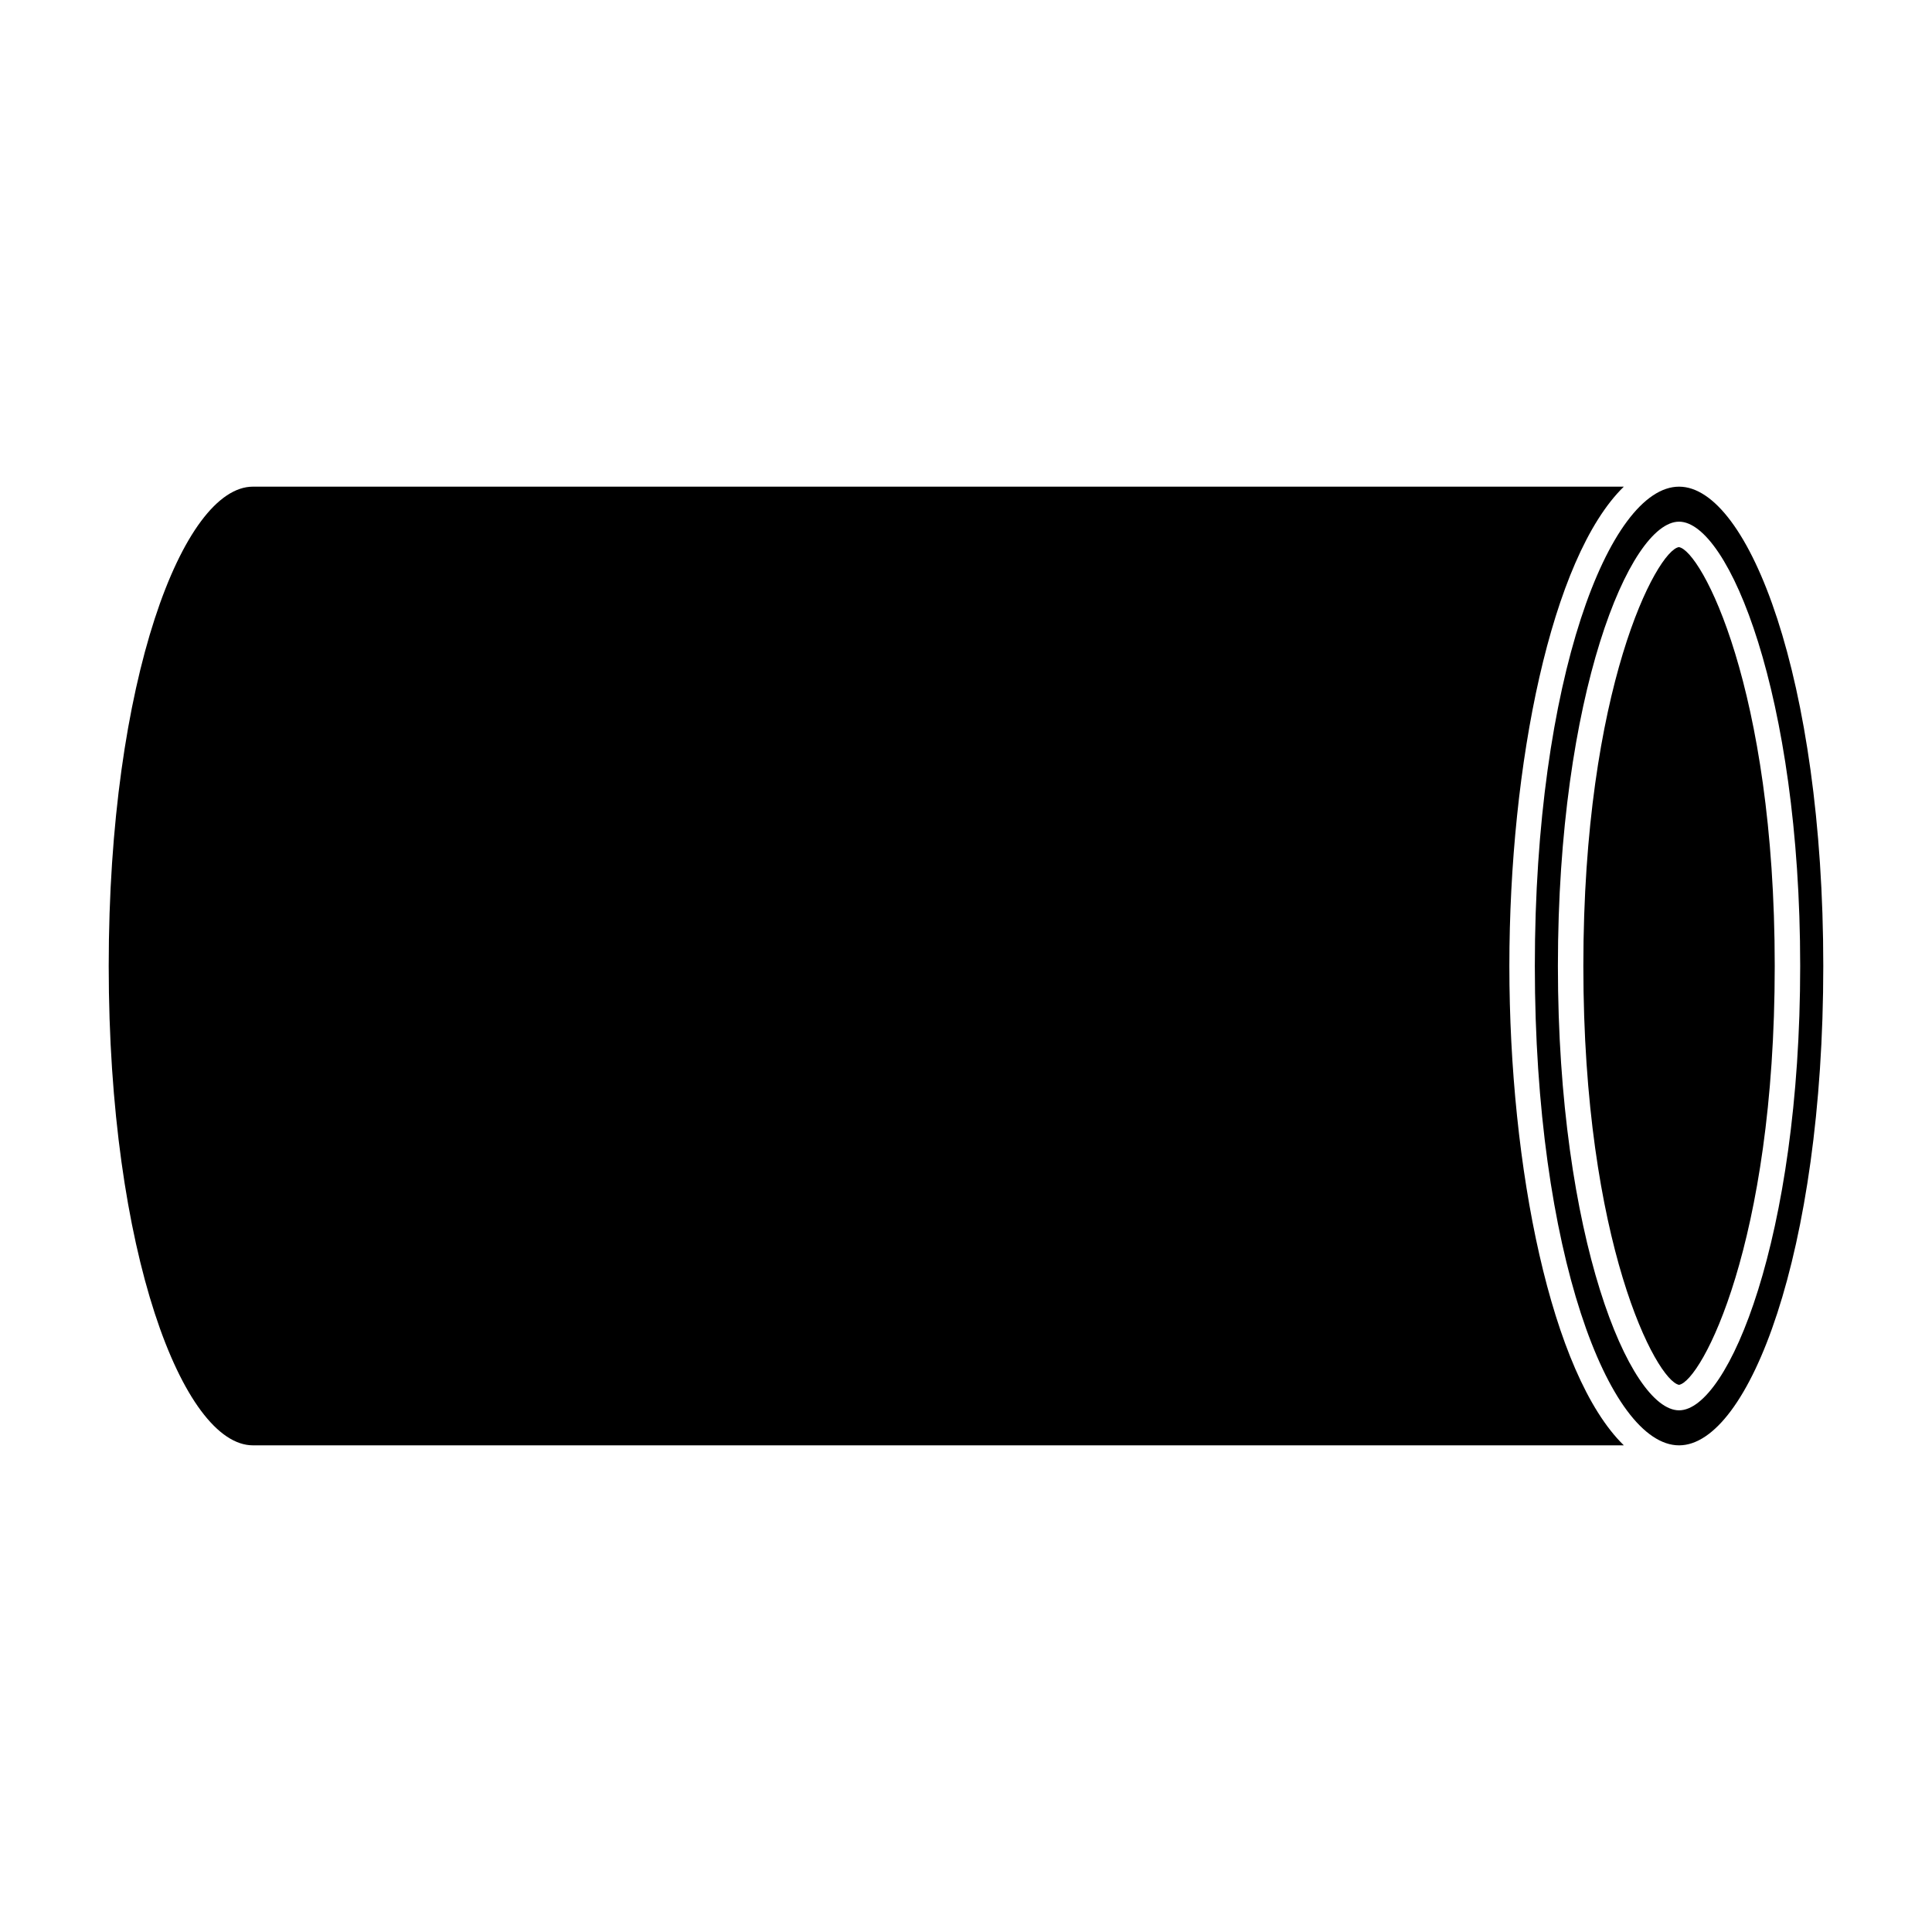
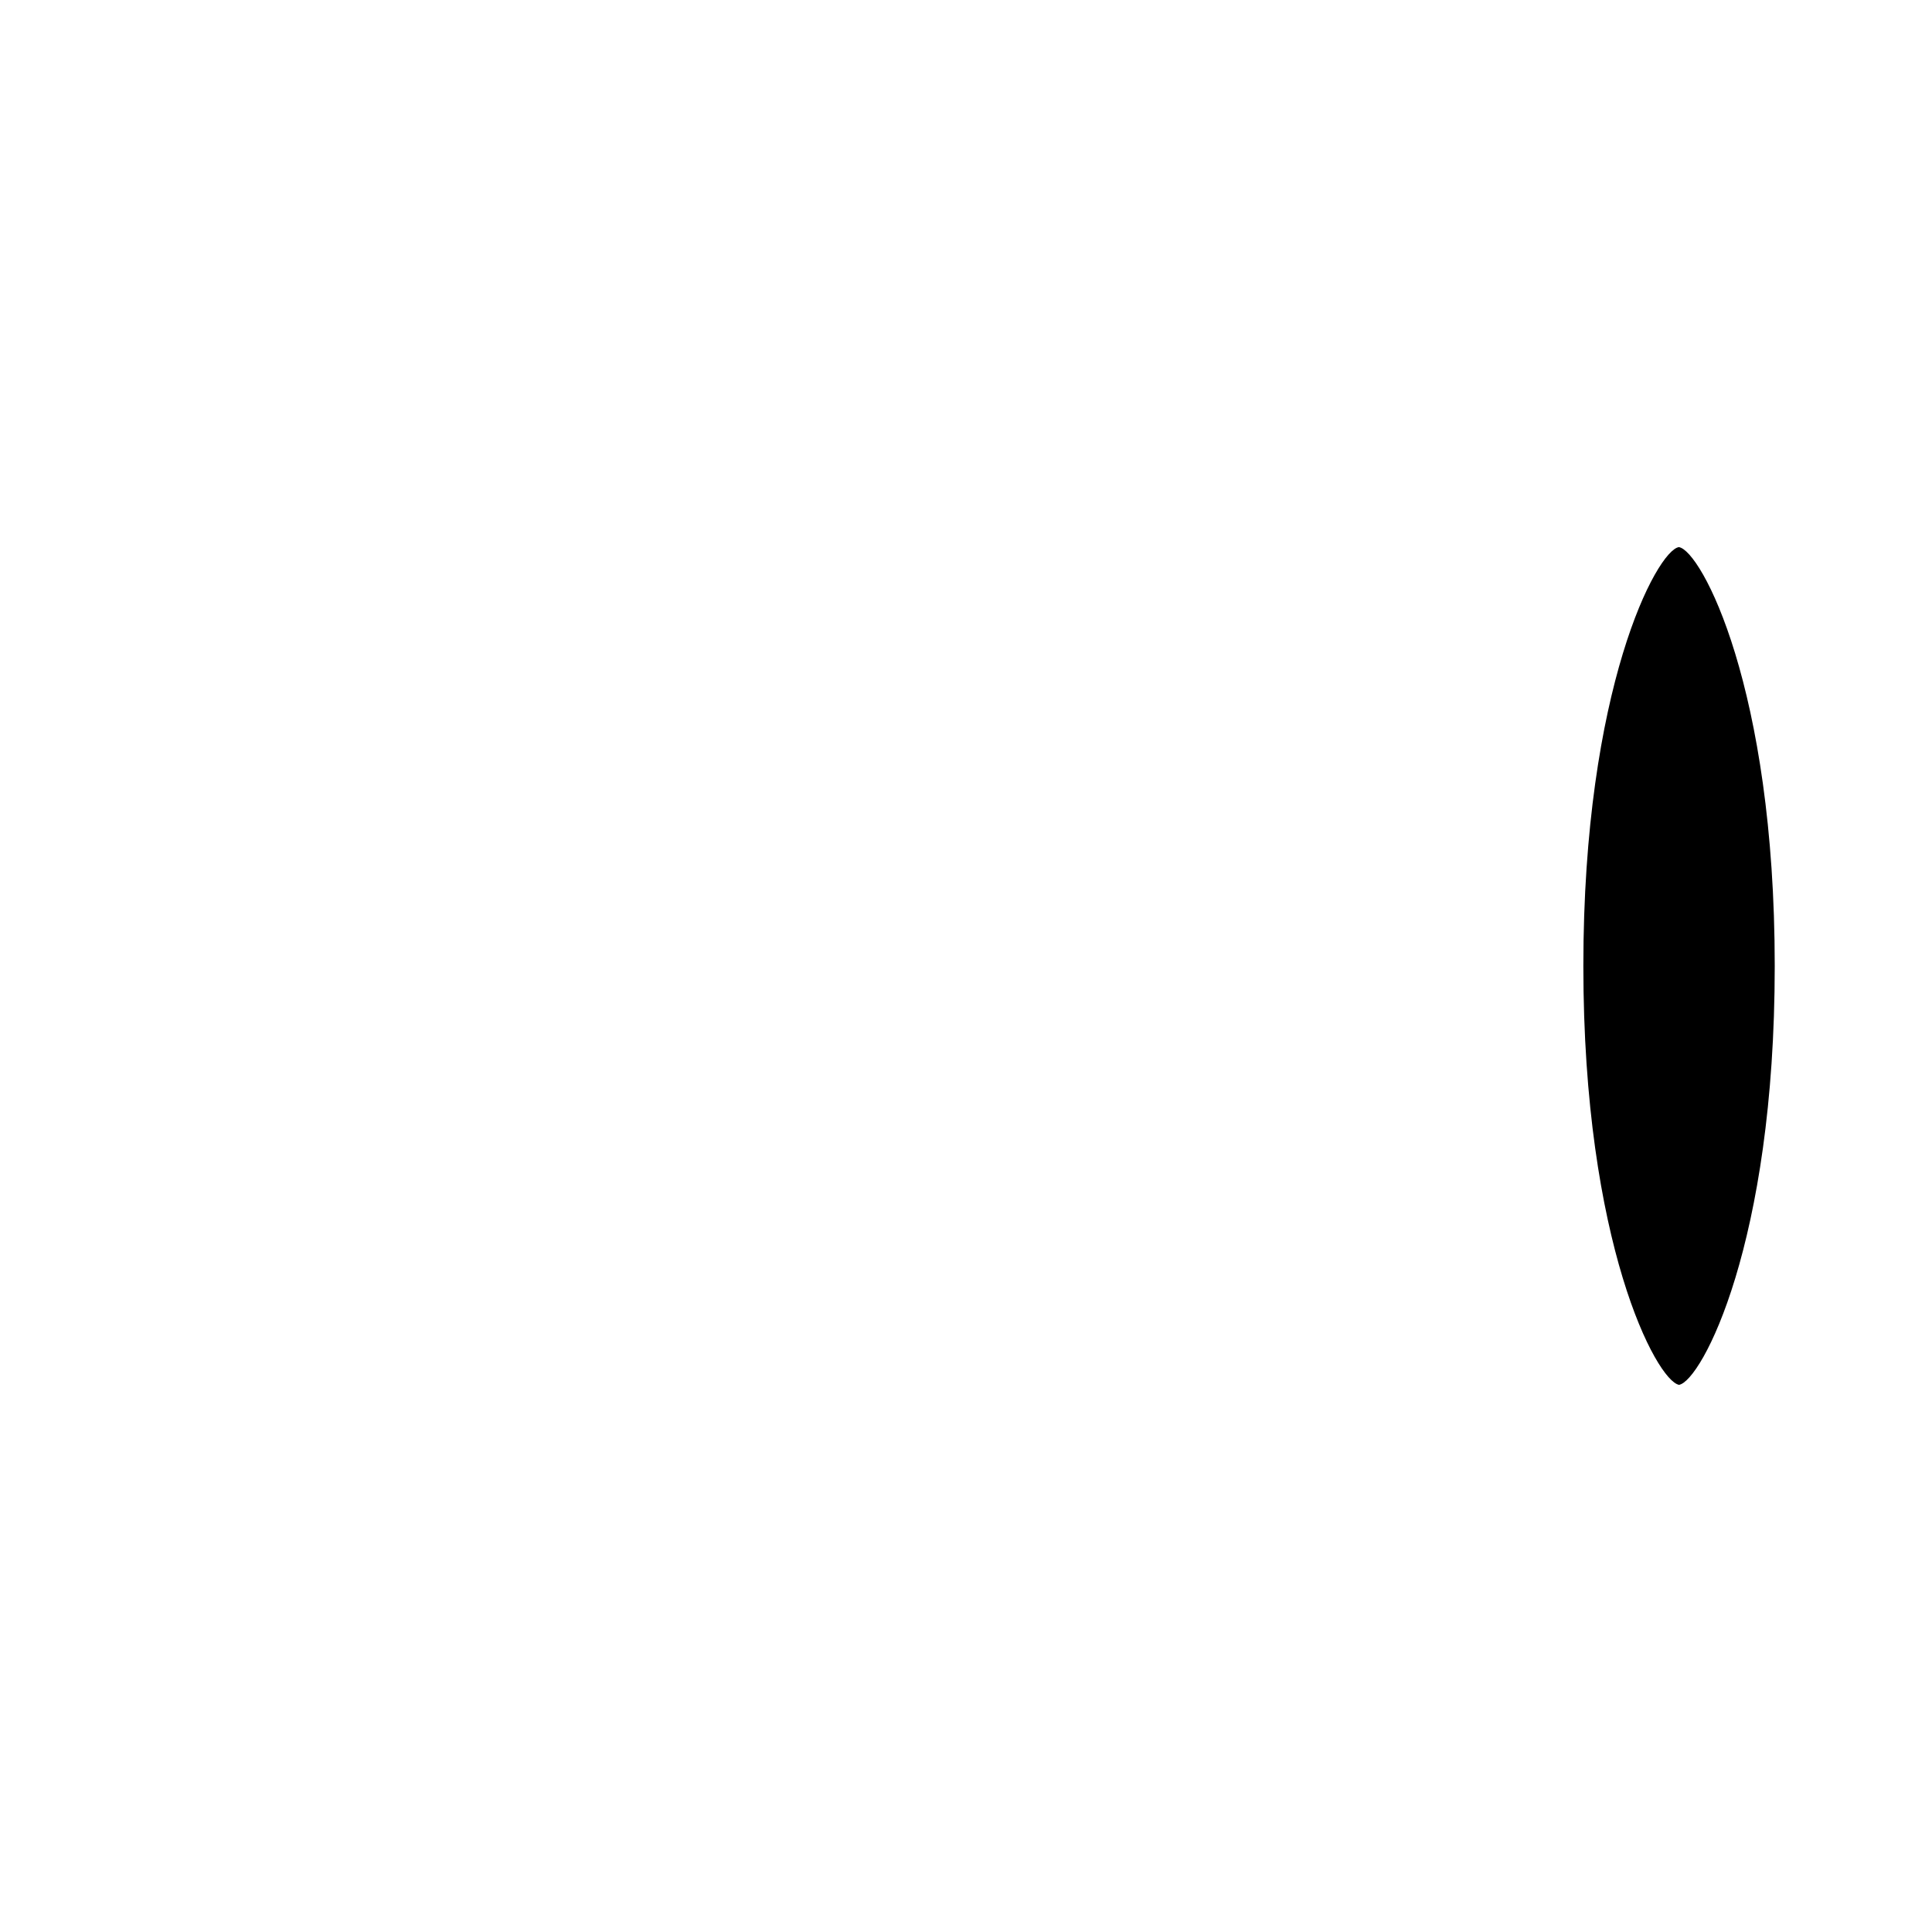
<svg xmlns="http://www.w3.org/2000/svg" fill="#000000" width="800px" height="800px" version="1.1" viewBox="144 144 512 512">
  <g>
-     <path d="m172.81 400c0-75.984 19.758-127.03 38.219-127.03h363.3c-19.238 18.746-30.332 73.629-30.332 127.03 0 53.395 11.094 108.27 30.336 127.03h-363.3c-18.461-0.004-38.223-51.051-38.223-127.03z" />
    <path d="m588.92 288.99c-5.828 0.902-25.316 37.262-25.316 111.01 0 73.562 19.398 109.92 25.363 111 5.969-1.078 25.355-37.457 25.355-111 0-73.73-19.488-110.1-25.402-111.01z" />
-     <path d="m588.97 272.97c-18.465 0-38.223 51.039-38.223 127.03 0 75.98 19.758 127.03 38.223 127.03 18.453 0 38.219-51.047 38.219-127.03 0-75.984-19.766-127.03-38.219-127.03zm0 244.78c-13.098 0-32.109-45.871-32.109-117.75s19.008-117.75 32.109-117.75c13.09 0 32.098 45.871 32.098 117.75s-19.016 117.75-32.098 117.75z" />
  </g>
</svg>